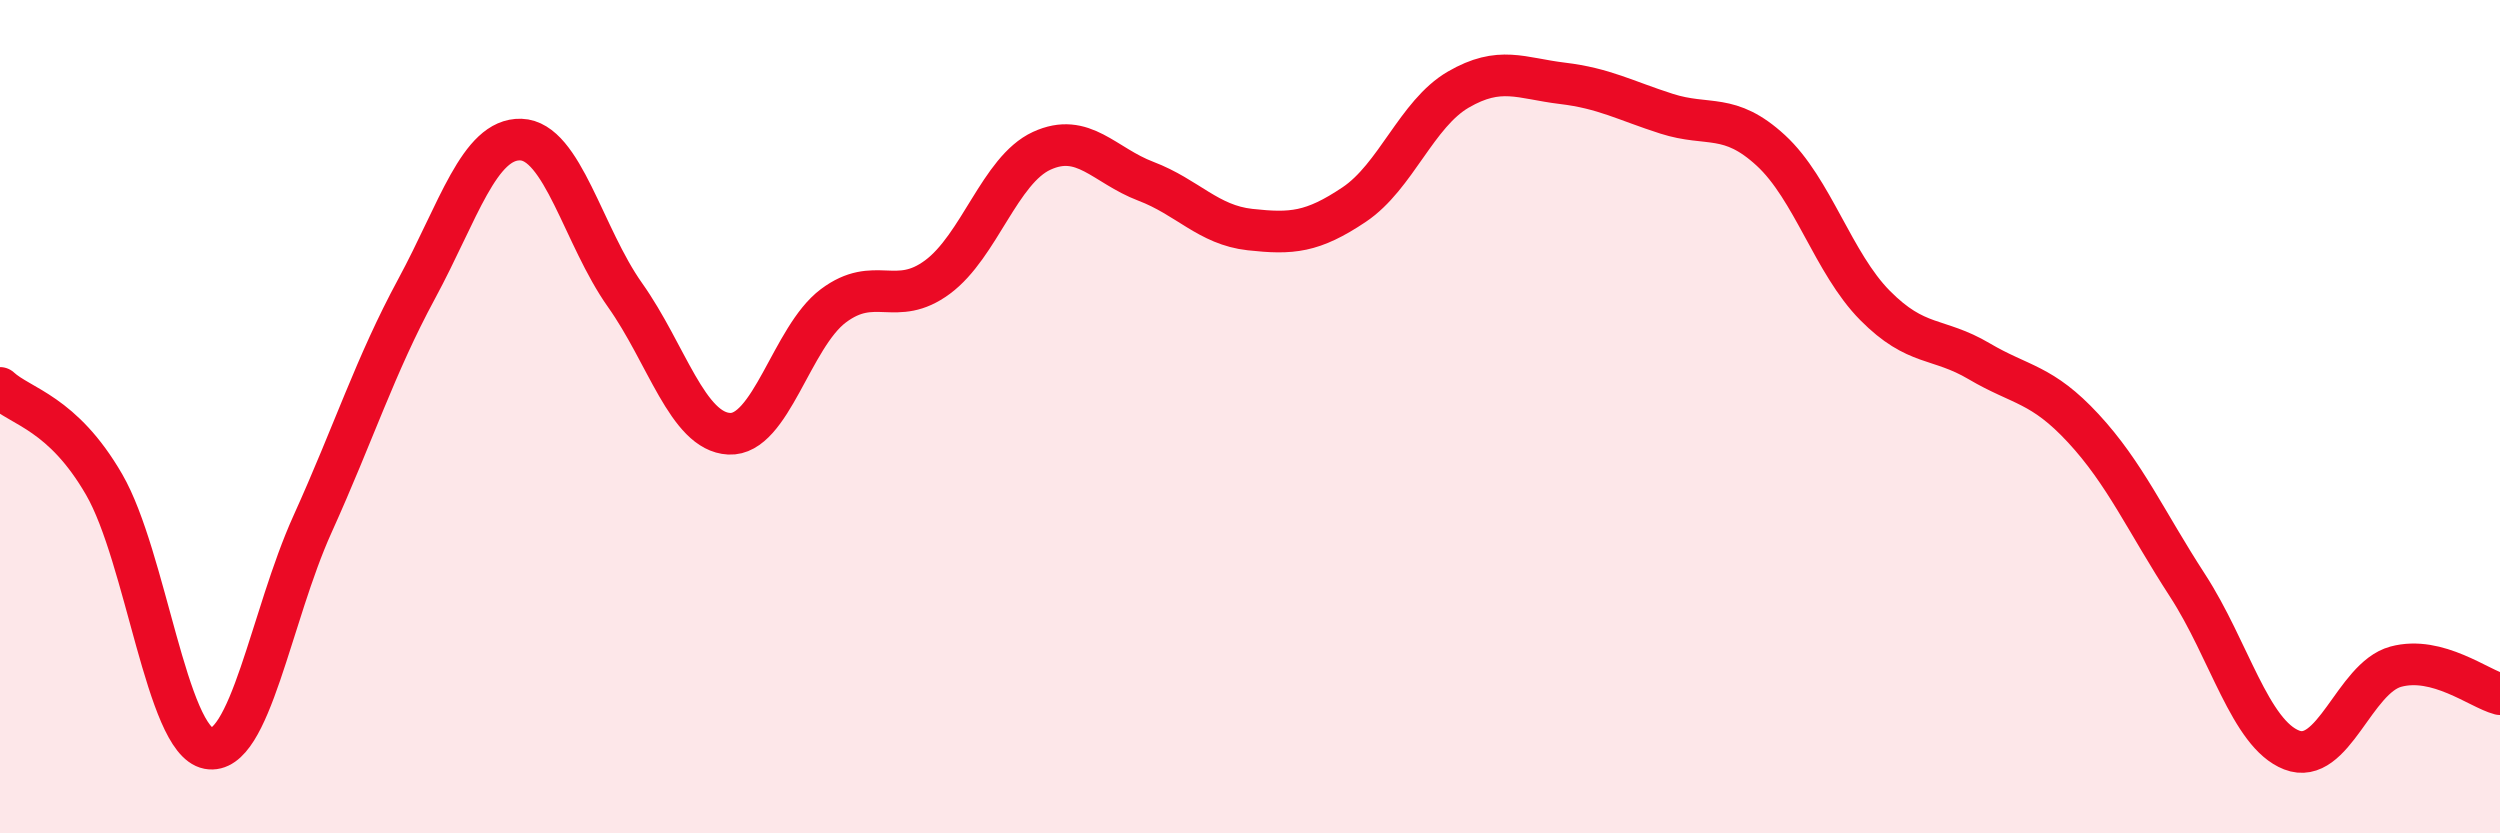
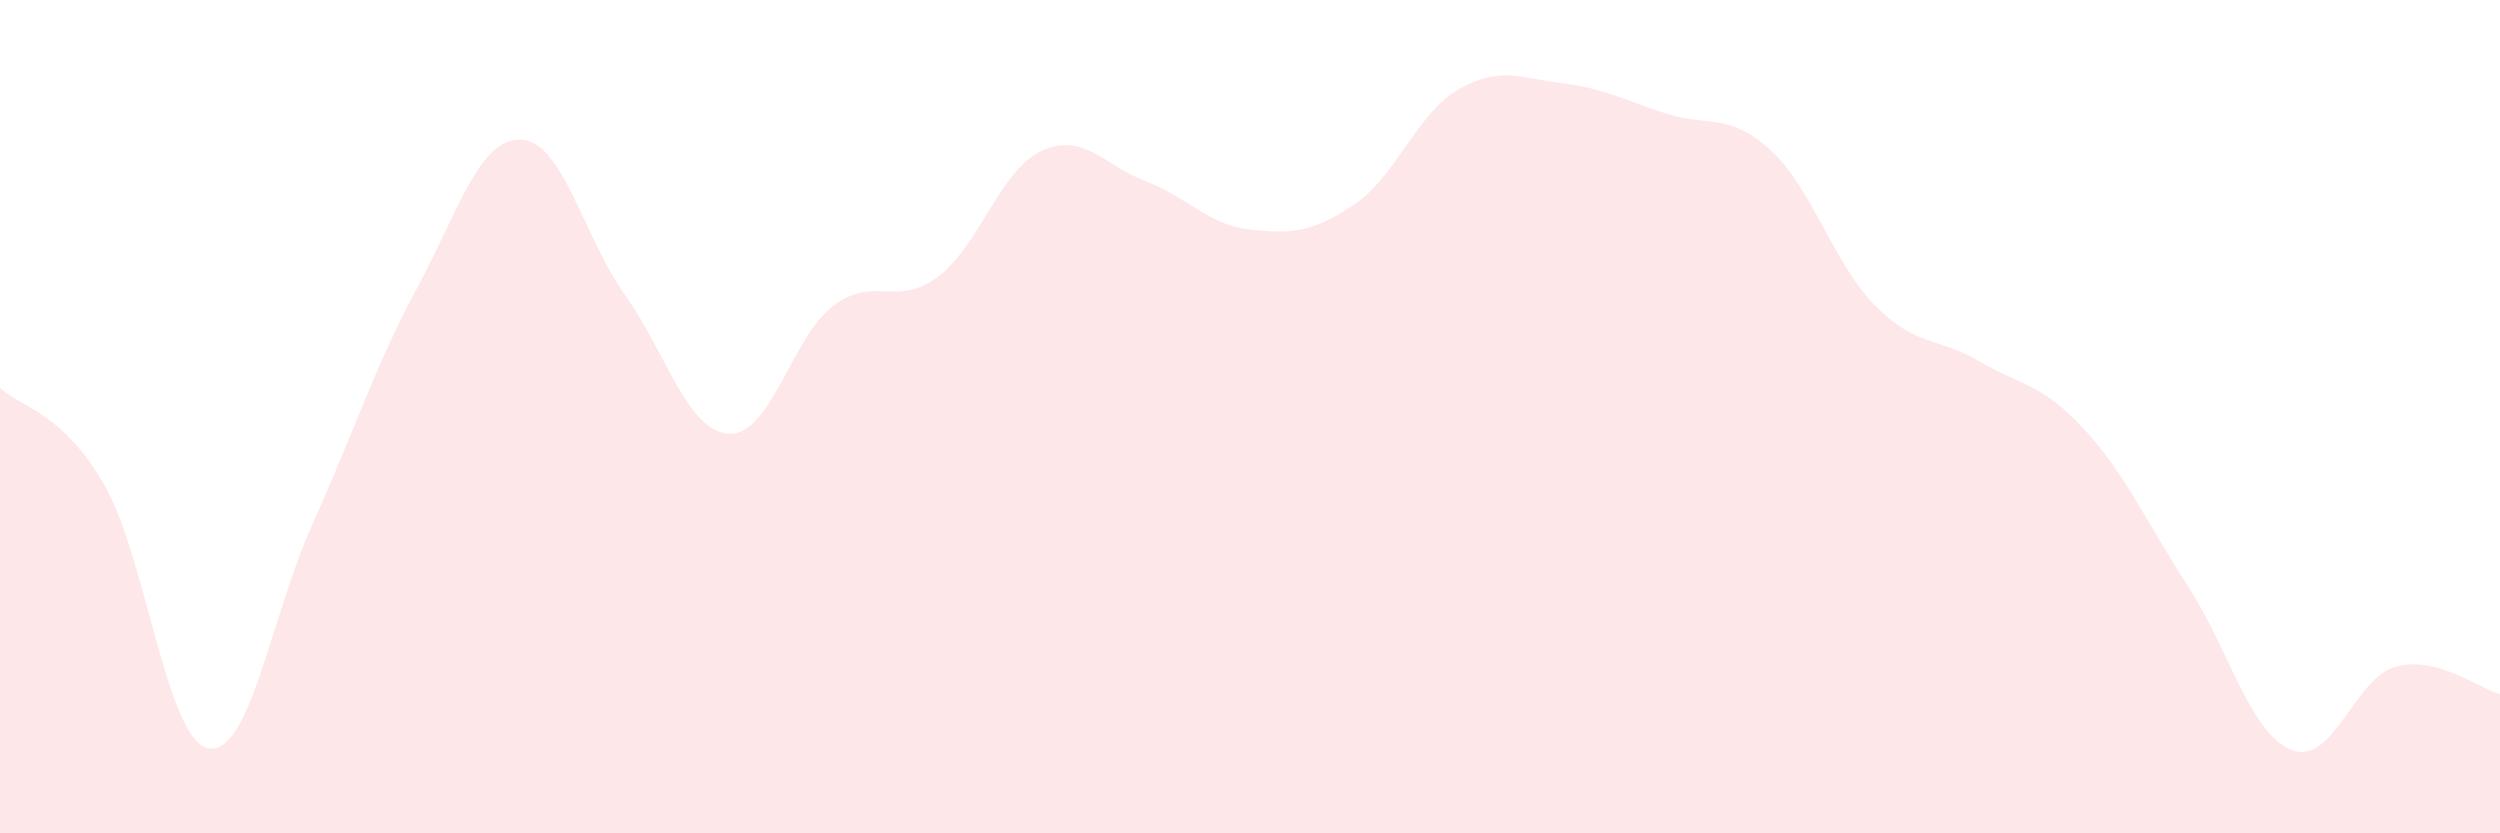
<svg xmlns="http://www.w3.org/2000/svg" width="60" height="20" viewBox="0 0 60 20">
  <path d="M 0,9.31 C 0.5,9.77 1.5,9.9 2.5,11.63 C 3.5,13.36 4,17.77 5,17.96 C 6,18.15 6.5,14.79 7.5,12.58 C 8.5,10.37 9,8.78 10,6.93 C 11,5.08 11.5,3.32 12.5,3.35 C 13.5,3.38 14,5.67 15,7.08 C 16,8.49 16.5,10.36 17.5,10.41 C 18.5,10.46 19,8.09 20,7.34 C 21,6.59 21.5,7.39 22.5,6.65 C 23.5,5.91 24,4.08 25,3.62 C 26,3.16 26.5,3.97 27.5,4.35 C 28.5,4.73 29,5.4 30,5.51 C 31,5.62 31.5,5.58 32.5,4.91 C 33.5,4.24 34,2.73 35,2.15 C 36,1.57 36.5,1.88 37.5,2 C 38.5,2.12 39,2.41 40,2.73 C 41,3.05 41.5,2.69 42.5,3.61 C 43.5,4.53 44,6.32 45,7.33 C 46,8.34 46.5,8.08 47.5,8.67 C 48.5,9.26 49,9.2 50,10.28 C 51,11.36 51.5,12.51 52.5,14.05 C 53.5,15.59 54,17.61 55,18 C 56,18.39 56.5,16.27 57.5,16 C 58.5,15.73 59.5,16.53 60,16.66L60 20L0 20Z" fill="#EB0A25" opacity="0.1" stroke-linecap="round" stroke-linejoin="round" />
-   <path d="M 0,9.31 C 0.5,9.77 1.5,9.9 2.5,11.63 C 3.5,13.36 4,17.77 5,17.96 C 6,18.15 6.5,14.79 7.5,12.58 C 8.5,10.37 9,8.78 10,6.93 C 11,5.08 11.5,3.32 12.5,3.35 C 13.5,3.38 14,5.67 15,7.08 C 16,8.49 16.5,10.36 17.5,10.41 C 18.5,10.46 19,8.09 20,7.34 C 21,6.59 21.5,7.39 22.5,6.65 C 23.5,5.91 24,4.08 25,3.62 C 26,3.16 26.5,3.97 27.5,4.35 C 28.5,4.73 29,5.4 30,5.51 C 31,5.62 31.5,5.58 32.5,4.91 C 33.5,4.24 34,2.73 35,2.15 C 36,1.57 36.5,1.88 37.5,2 C 38.5,2.12 39,2.41 40,2.73 C 41,3.05 41.5,2.69 42.5,3.61 C 43.5,4.53 44,6.32 45,7.33 C 46,8.34 46.5,8.08 47.5,8.67 C 48.5,9.26 49,9.2 50,10.28 C 51,11.36 51.5,12.51 52.5,14.05 C 53.5,15.59 54,17.61 55,18 C 56,18.39 56.5,16.27 57.5,16 C 58.5,15.73 59.5,16.53 60,16.66" stroke="#EB0A25" stroke-width="1" fill="none" stroke-linecap="round" stroke-linejoin="round" />
</svg>